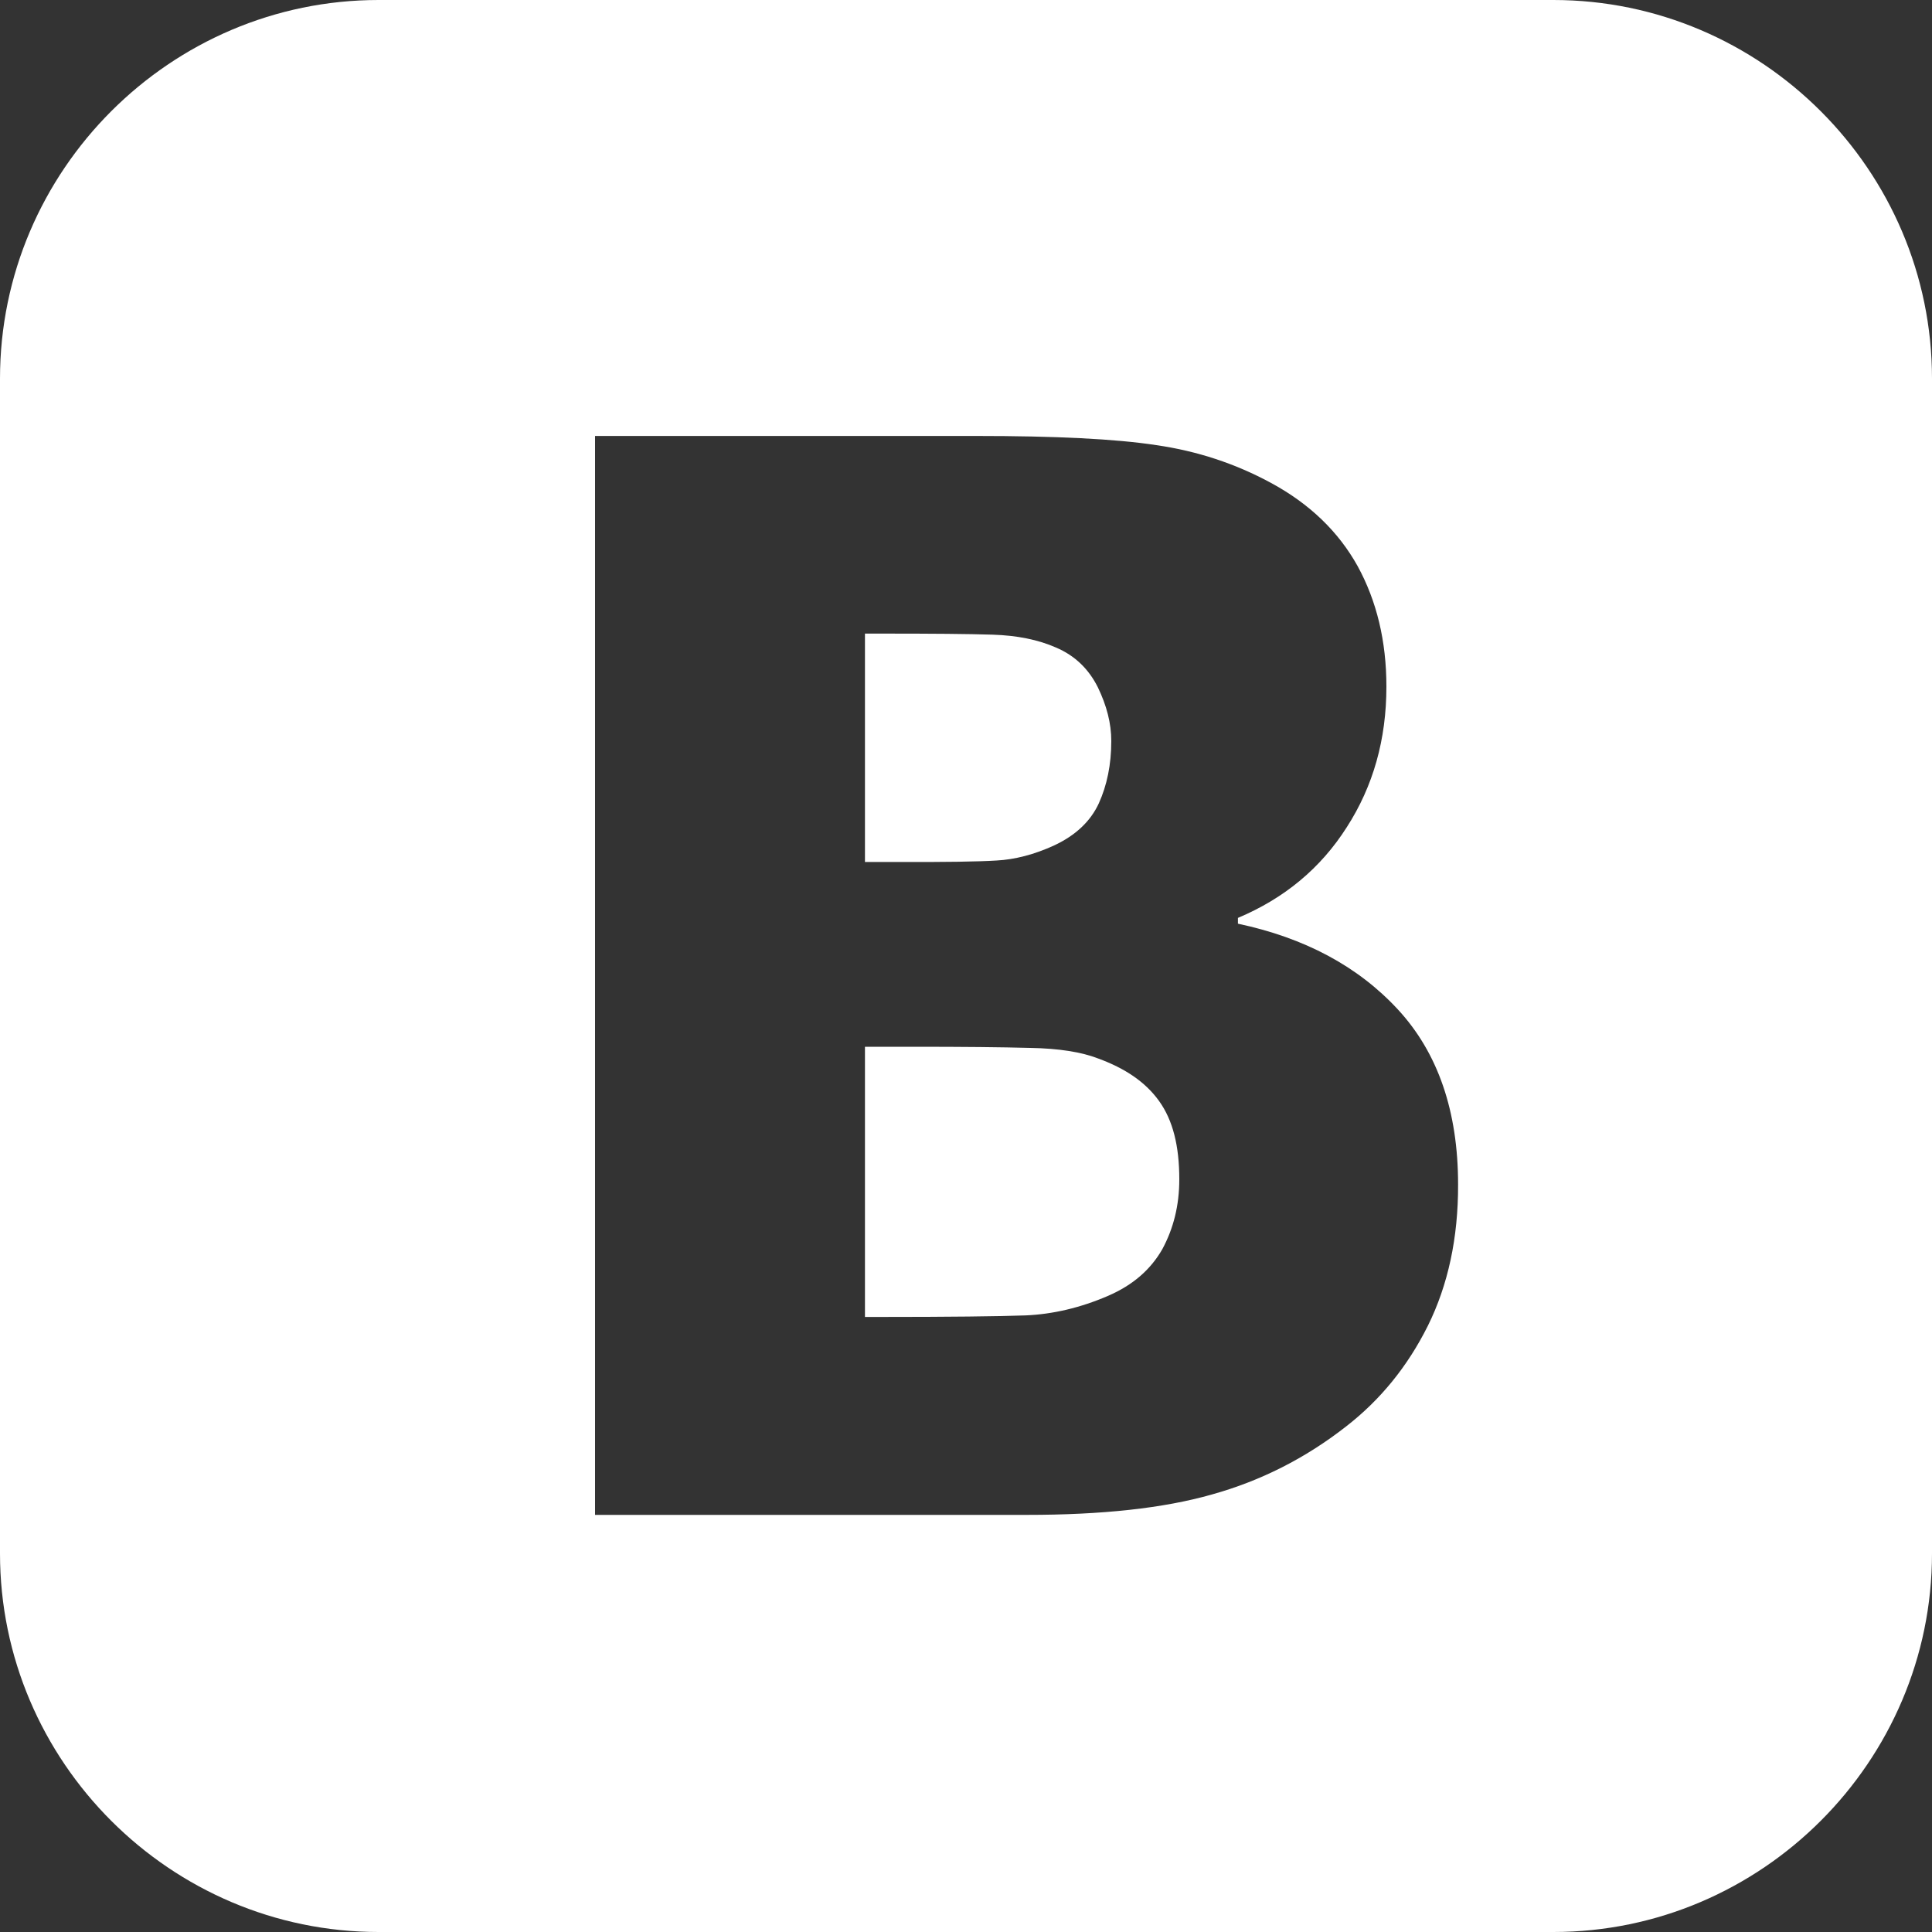
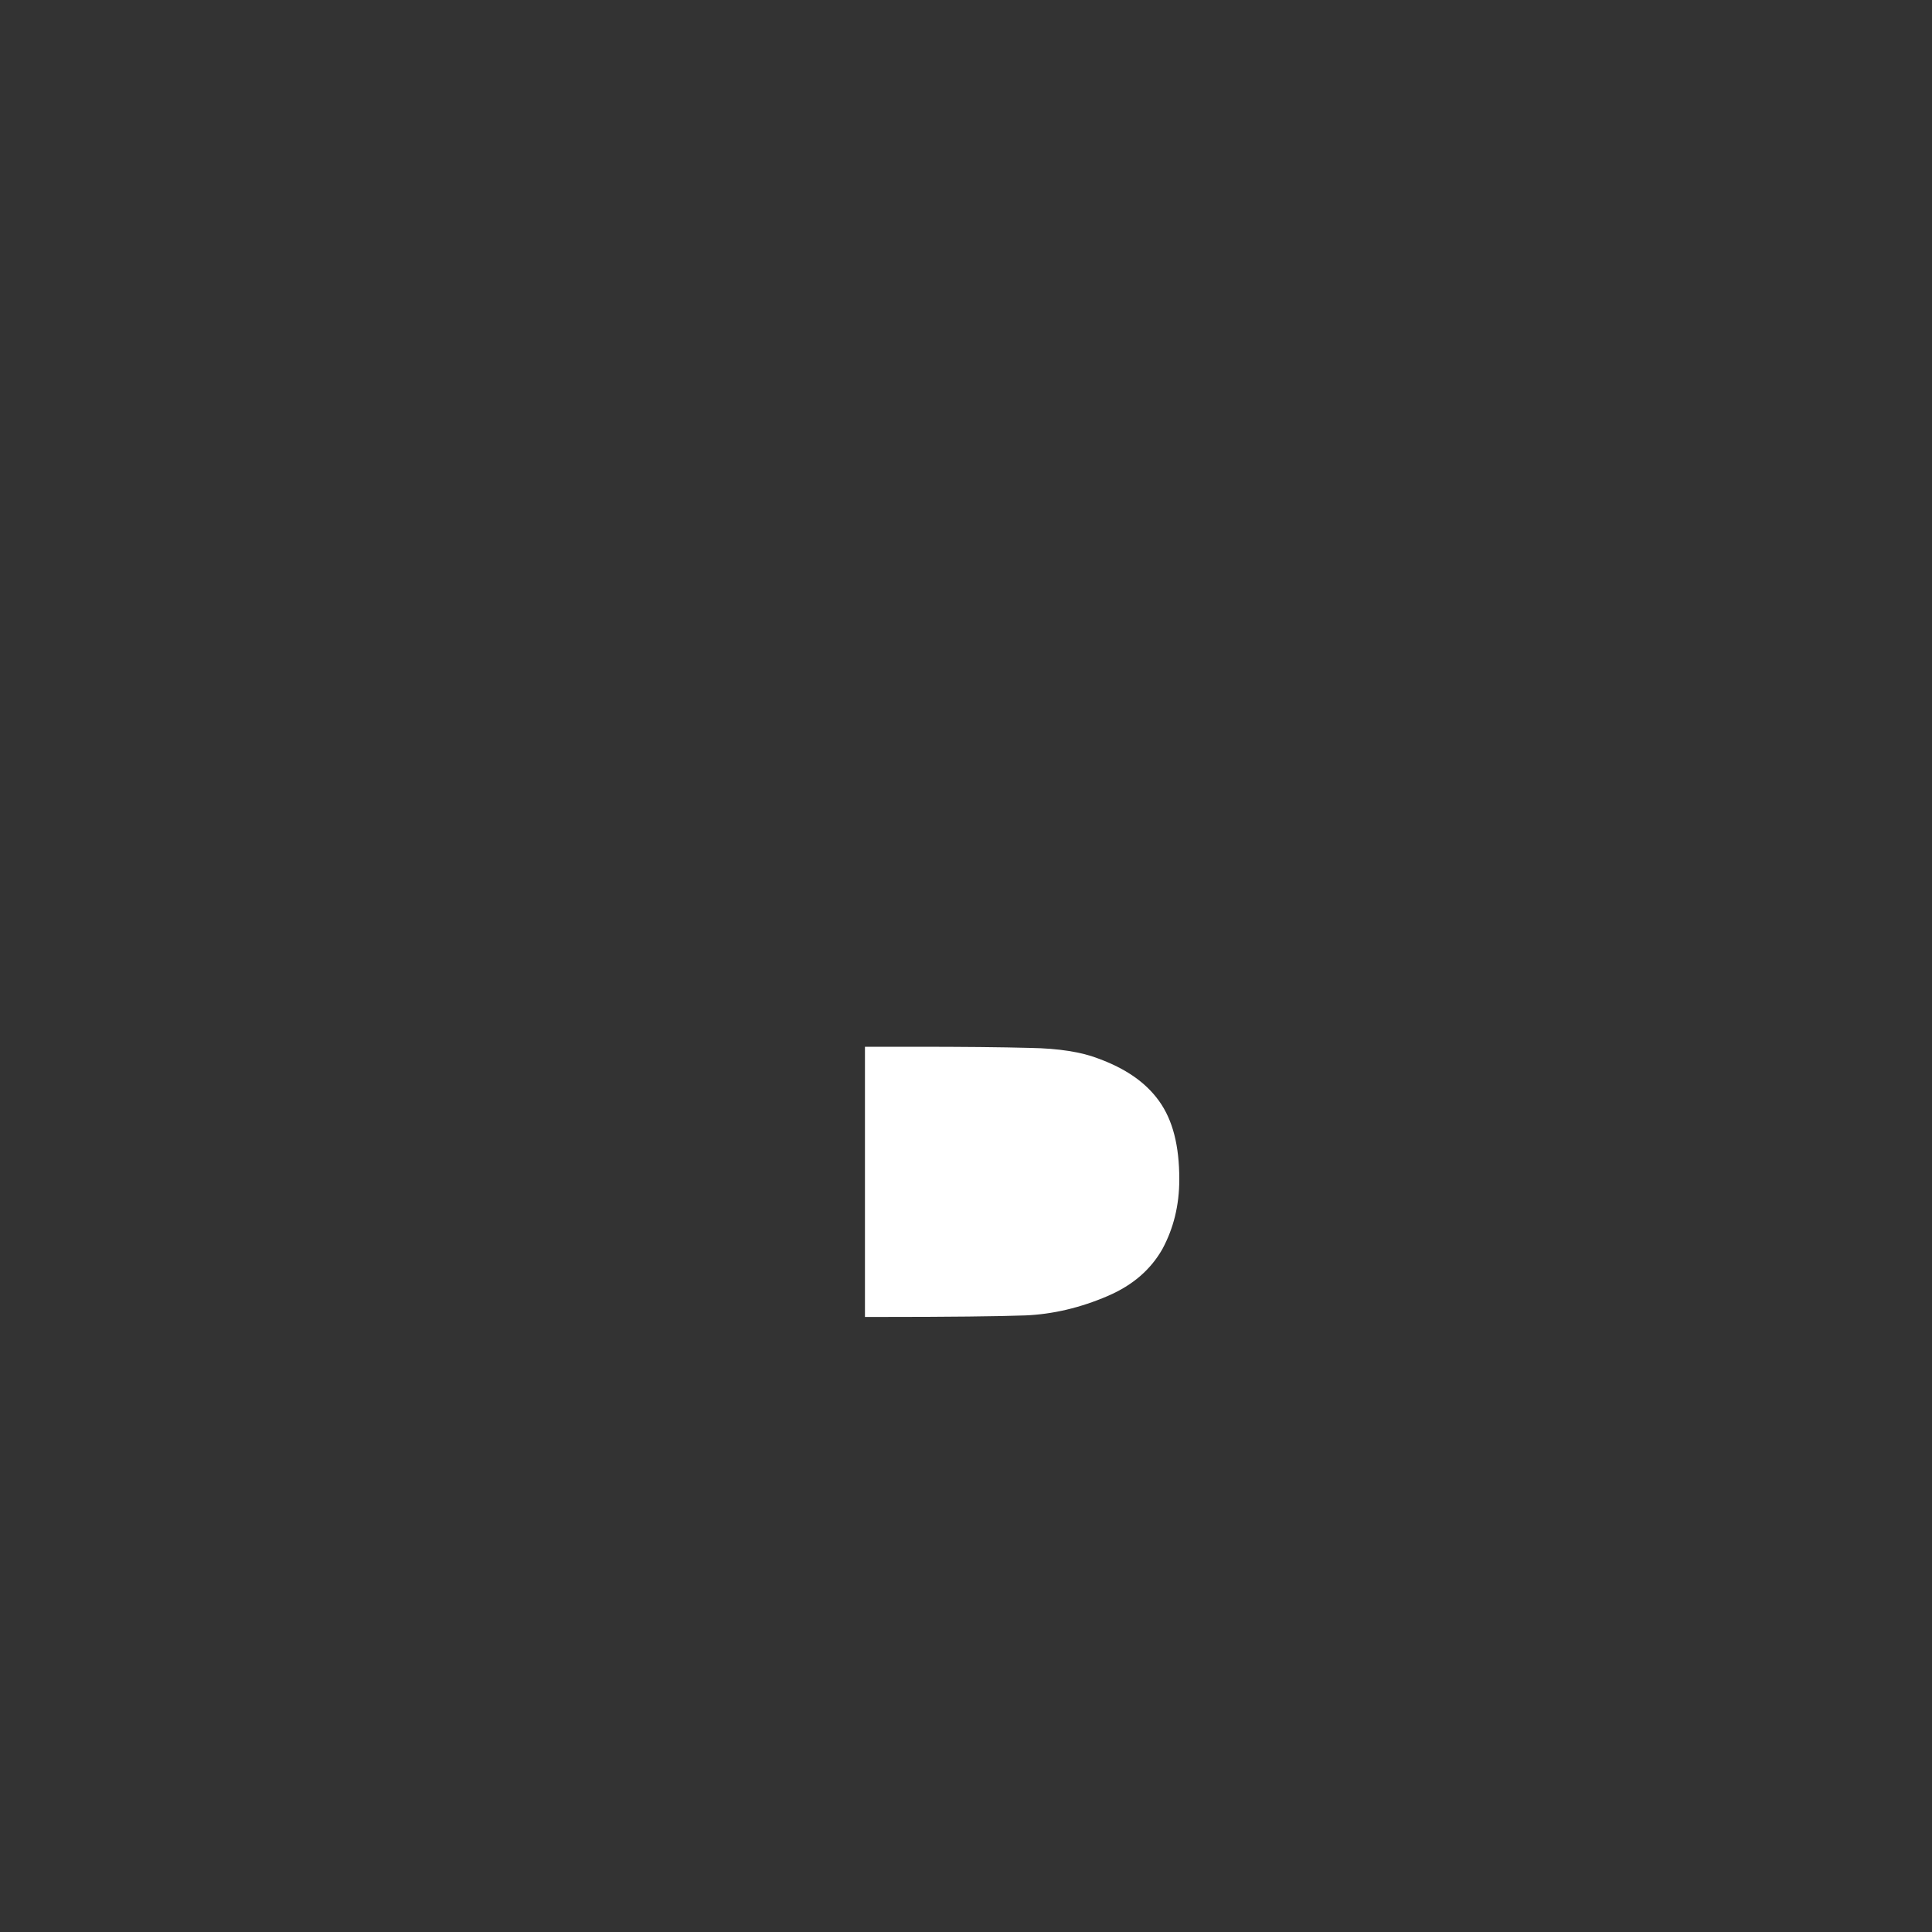
<svg xmlns="http://www.w3.org/2000/svg" width="20" height="20" viewBox="0 0 20 20" fill="none">
  <rect x="0" y="0" width="20" height="20" fill="#333333" stroke="none" />
  <path d="M11.367 10.957C11.197 10.891 10.962 10.853 10.665 10.848C10.369 10.84 9.969 10.836 9.47 10.836H8.954V13.633H9.104C9.833 13.633 10.338 13.627 10.617 13.617C10.896 13.605 11.183 13.539 11.472 13.414C11.728 13.303 11.911 13.143 12.032 12.932C12.148 12.717 12.208 12.479 12.208 12.208C12.208 11.861 12.141 11.596 11.999 11.398C11.857 11.2 11.646 11.059 11.367 10.957Z" fill="white" />
-   <path d="M20 16.082V3.919C20 1.764 18.236 0 16.08 0H3.919C1.764 0 0 1.764 0 3.919V16.082C0 18.236 1.764 20 3.919 20H16.08C18.236 20 20 18.236 20 16.082ZM14.781 13.725C14.57 14.147 14.289 14.492 13.933 14.768C13.513 15.096 13.051 15.33 12.545 15.471C12.043 15.614 11.406 15.682 10.63 15.682H6.16V4.513H10.105C10.924 4.513 11.546 4.543 11.97 4.608C12.393 4.669 12.789 4.799 13.159 5C13.558 5.216 13.857 5.505 14.055 5.862C14.252 6.223 14.352 6.637 14.352 7.108C14.352 7.655 14.215 8.139 13.942 8.563C13.671 8.989 13.295 9.3 12.815 9.502V9.562C13.504 9.708 14.057 10.002 14.471 10.45C14.885 10.898 15.094 11.503 15.094 12.261C15.096 12.814 14.99 13.303 14.781 13.725Z" fill="white" />
-   <path d="M10.316 8.908C10.506 8.898 10.707 8.846 10.912 8.752C11.135 8.648 11.289 8.502 11.375 8.316C11.459 8.13 11.504 7.916 11.504 7.671C11.504 7.489 11.457 7.306 11.365 7.115C11.271 6.927 11.129 6.787 10.931 6.703C10.747 6.622 10.529 6.578 10.275 6.57C10.023 6.562 9.646 6.559 9.146 6.559H8.954V8.923H9.307C9.785 8.925 10.124 8.92 10.316 8.908Z" fill="white" />
</svg>